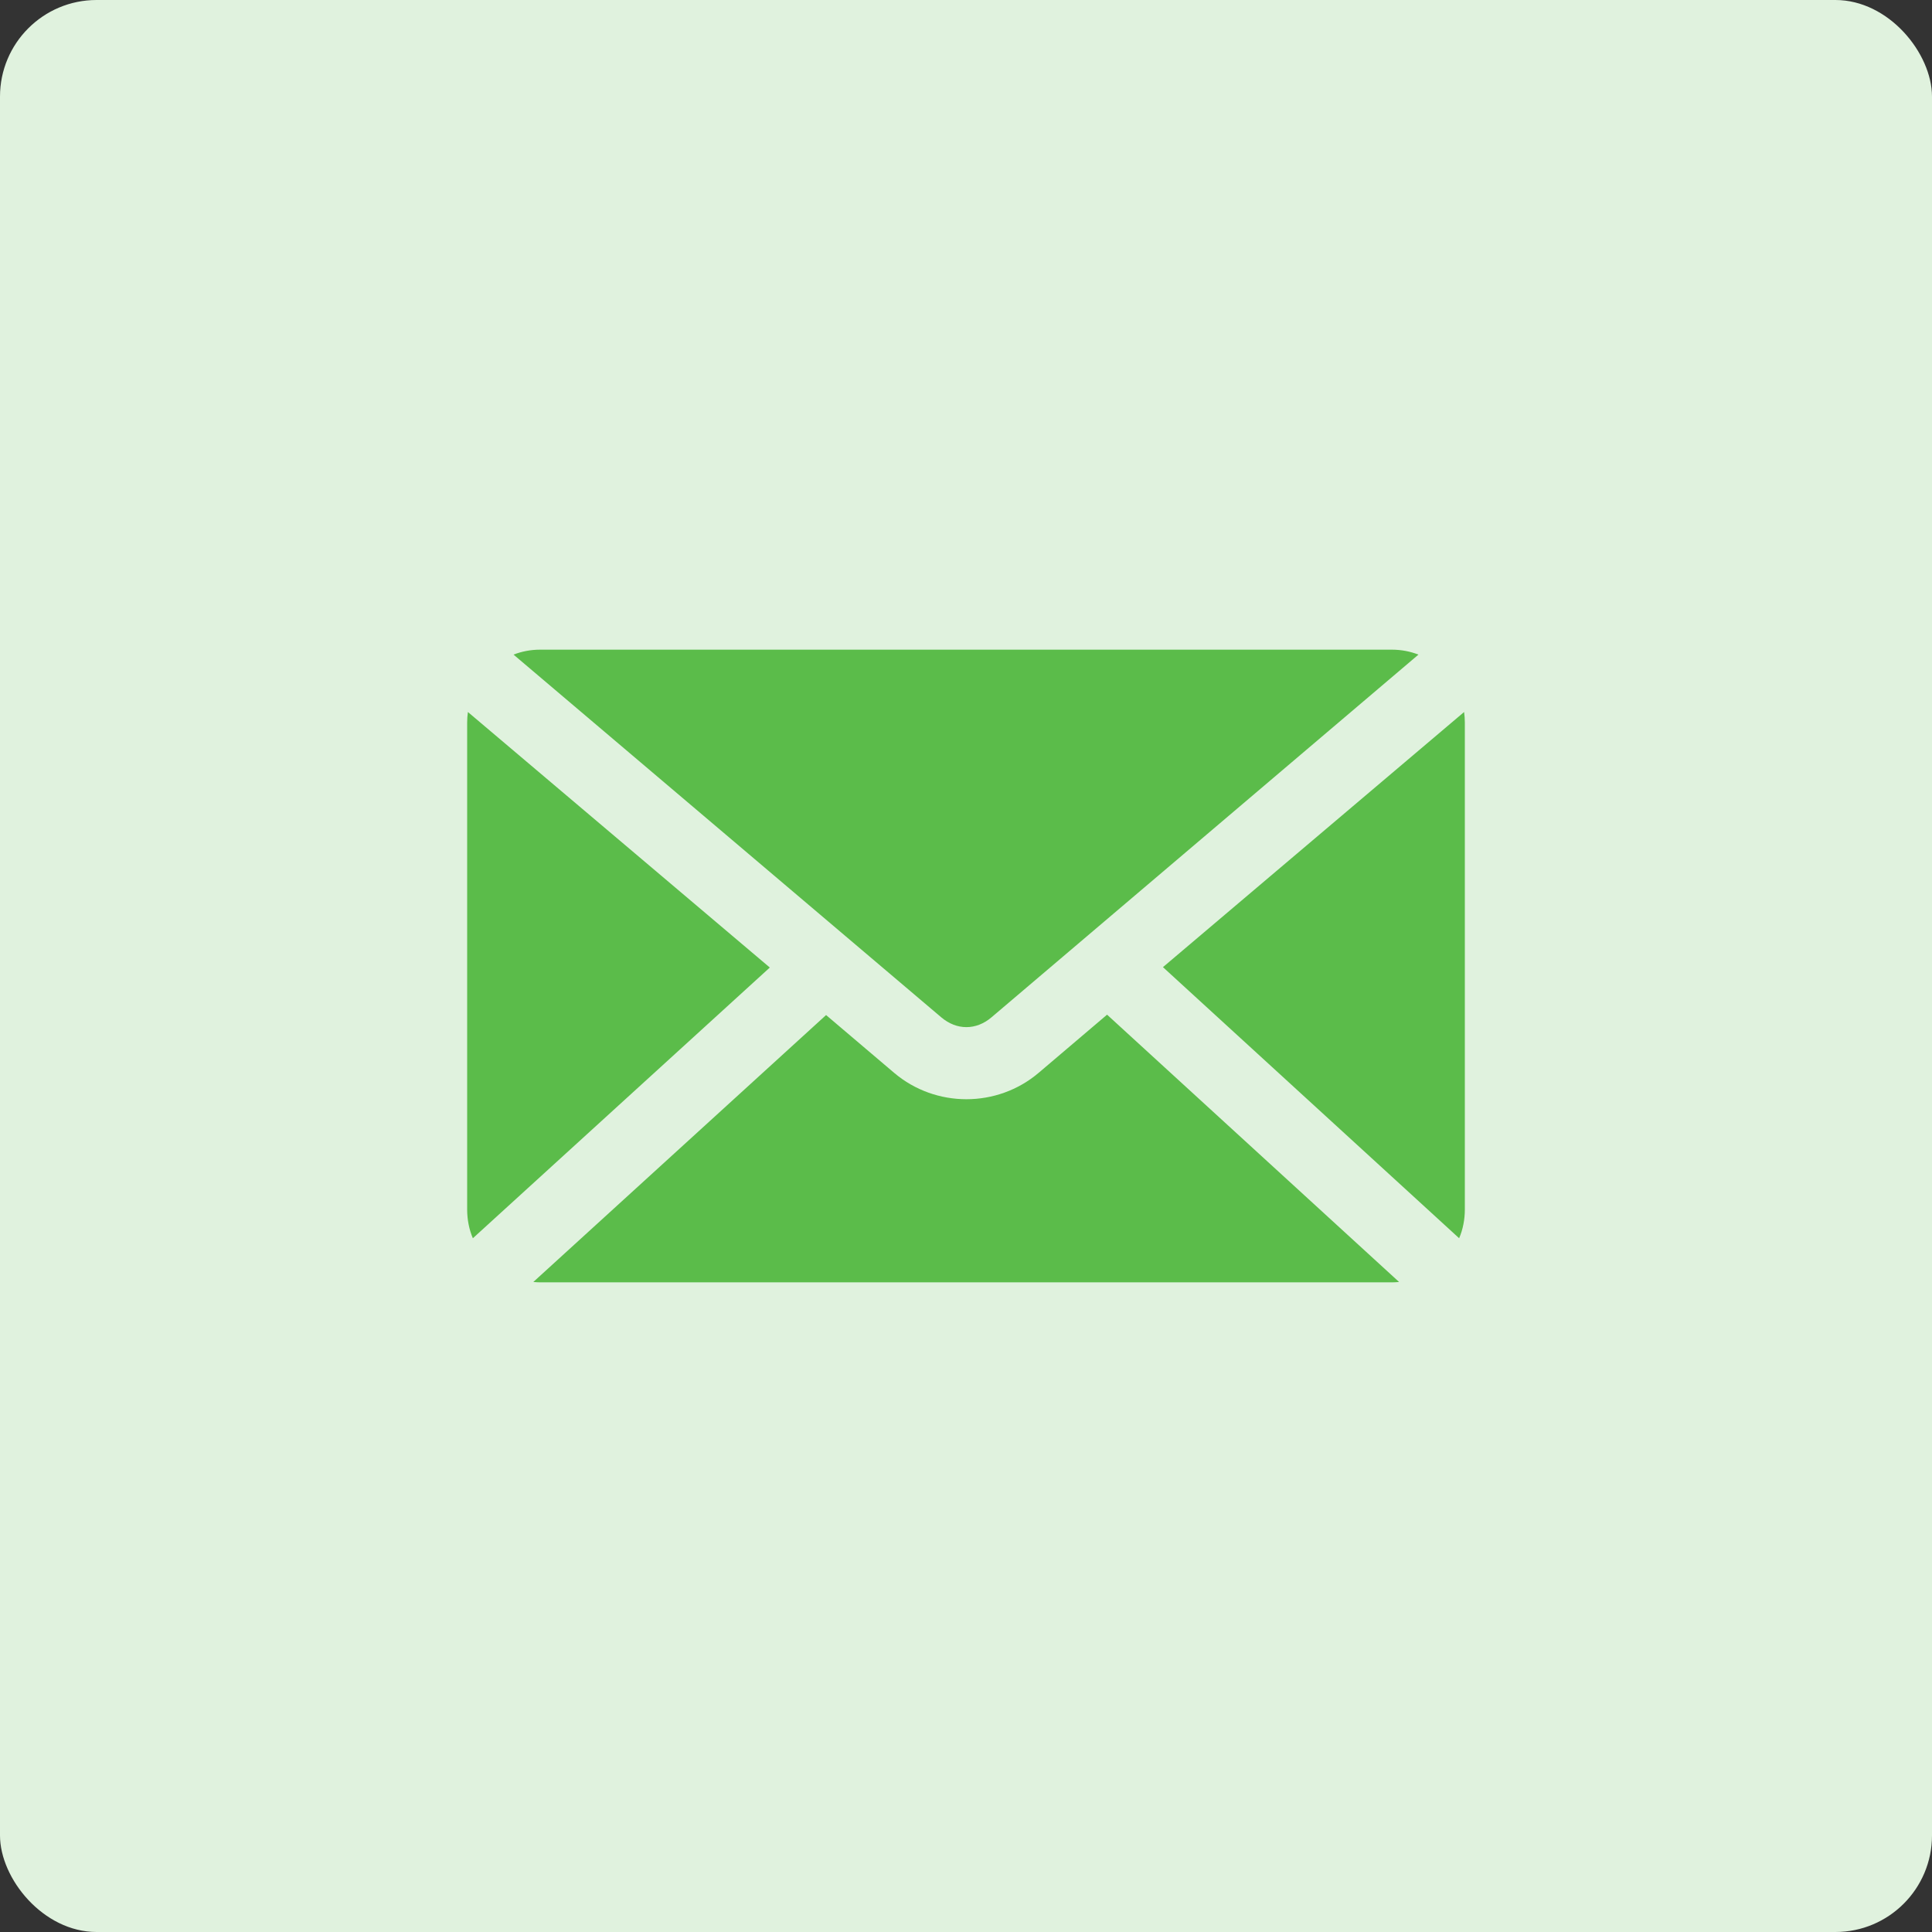
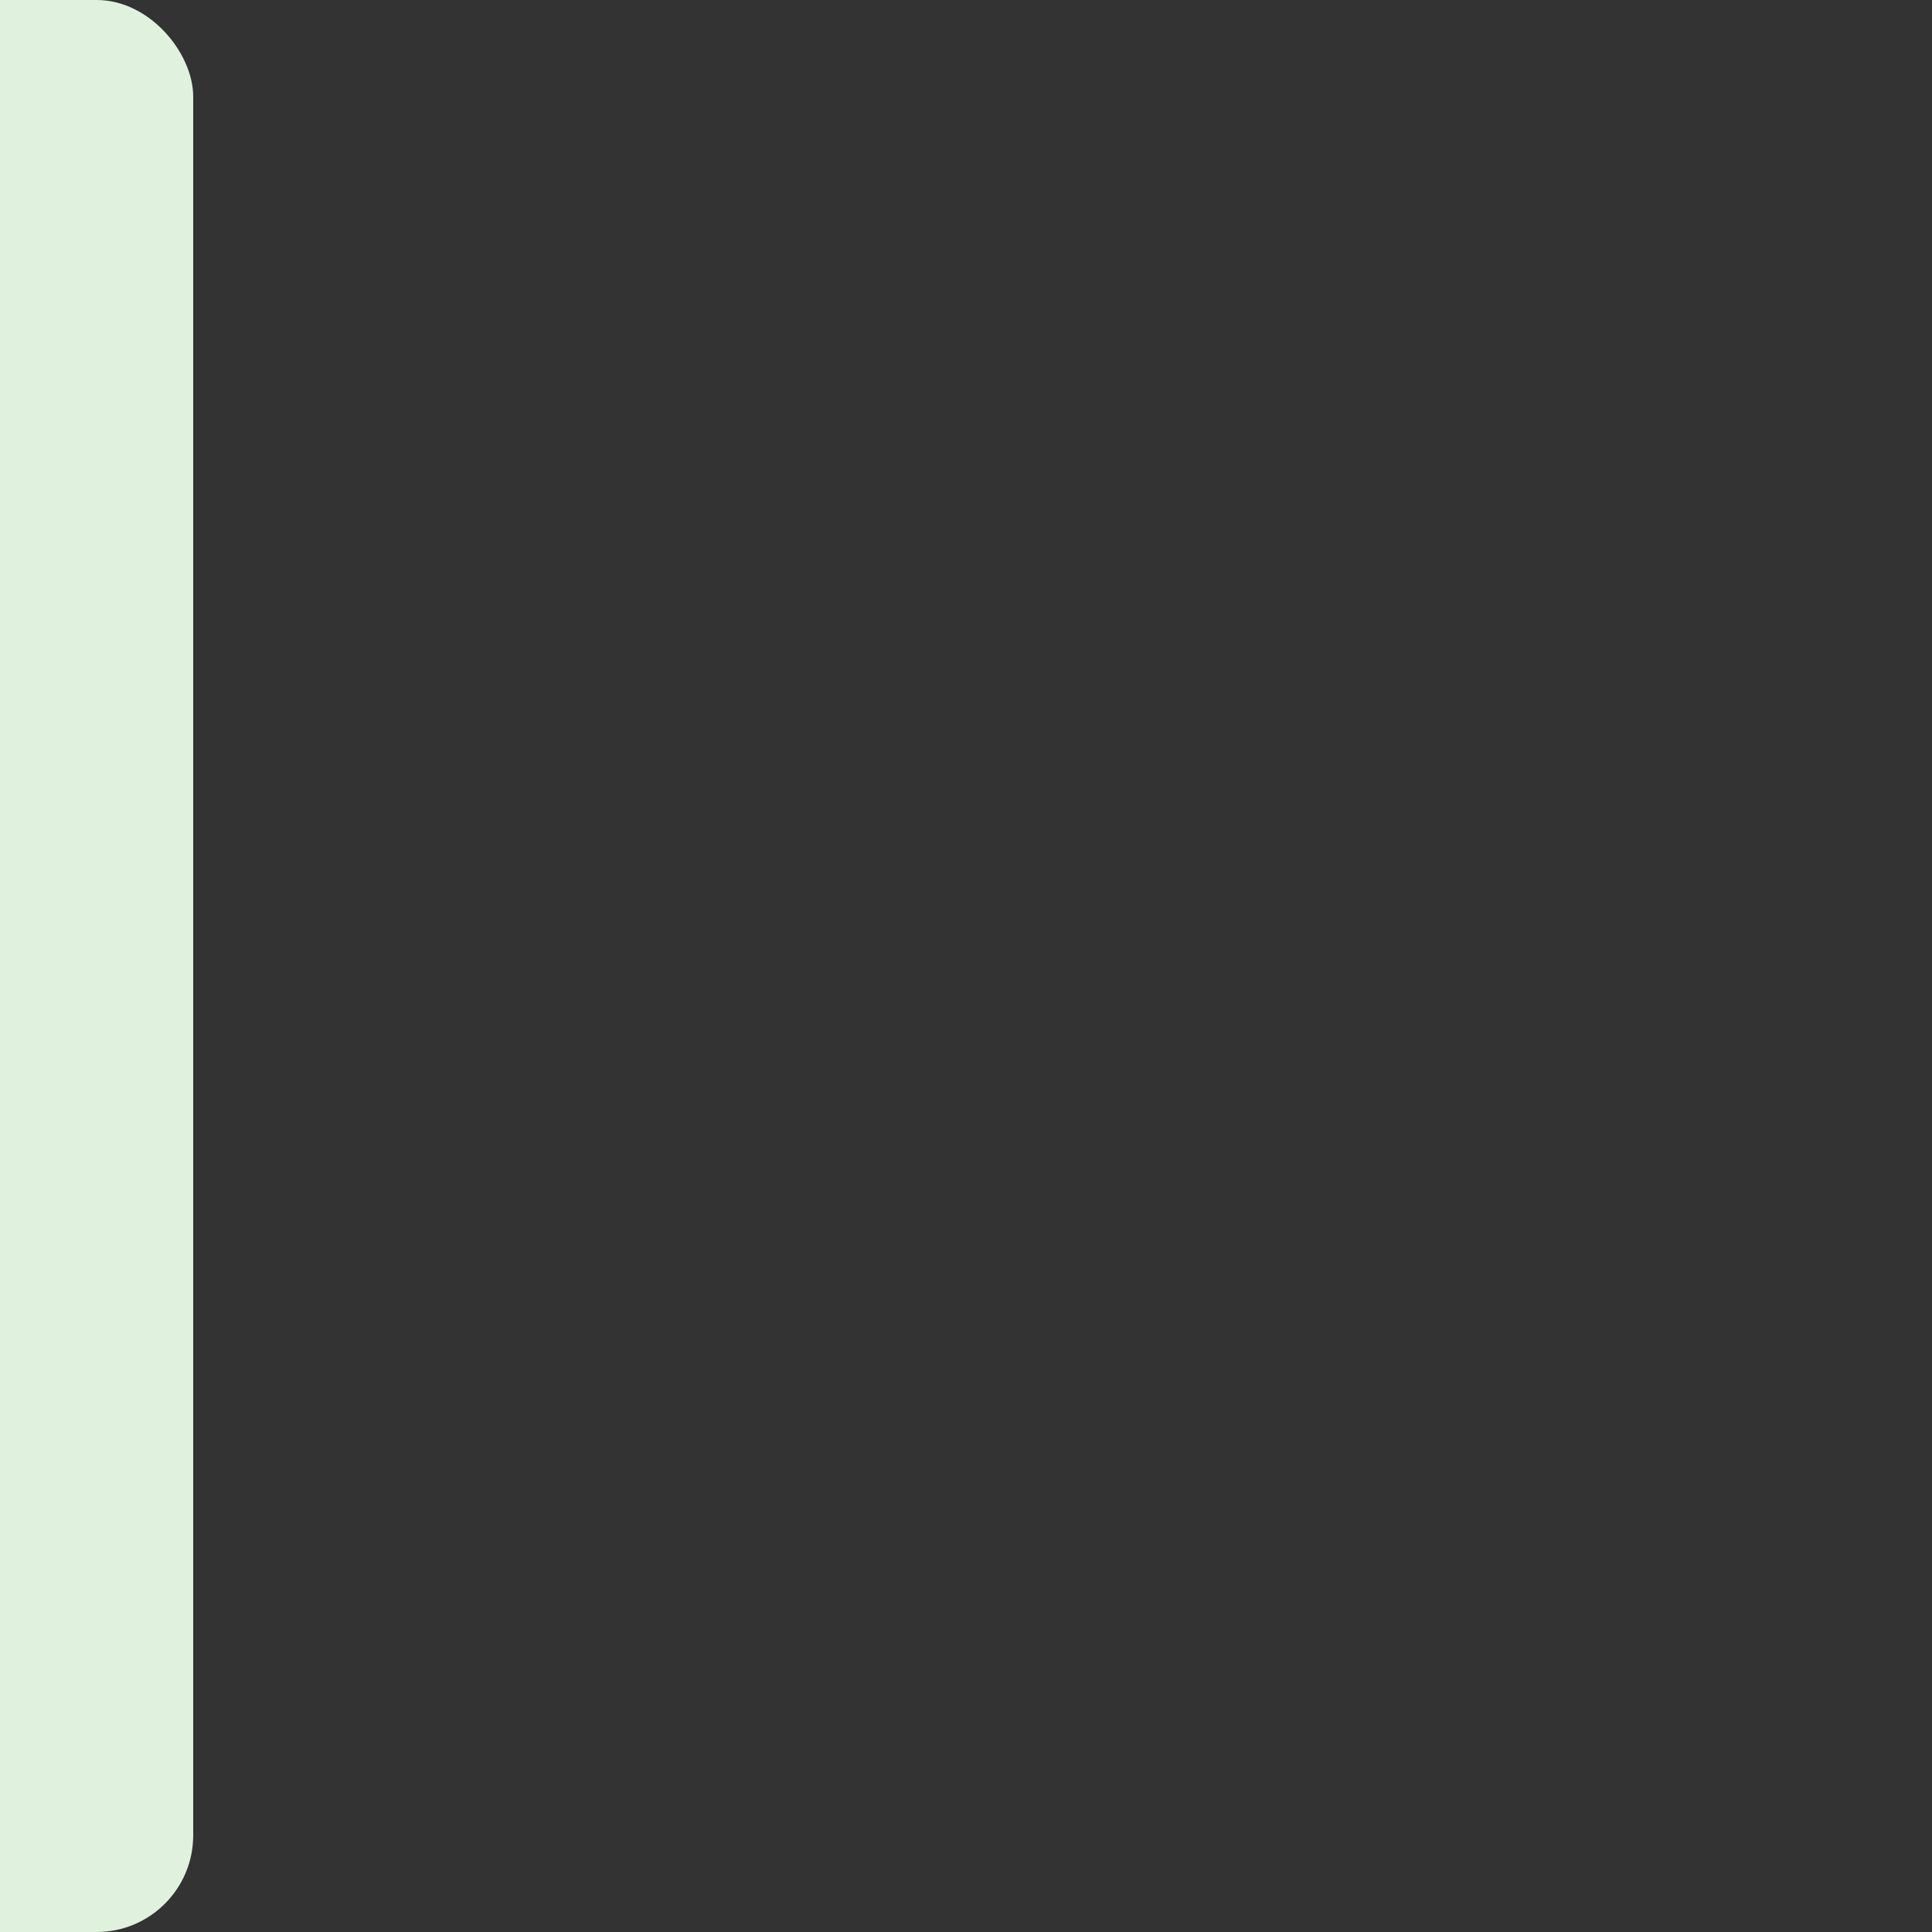
<svg xmlns="http://www.w3.org/2000/svg" width="1200pt" height="1200pt" version="1.1" viewBox="0 0 1200 1200">
  <rect x="0" y="0" width="1200" height="1200" fill="#333333" stroke="none" />
-   <path d="m60 0h1080c33.137 0 60 33.137 60 60v1080c0 33.137-26.863 60-60 60h-1080c-33.137 0-60-33.137-60-60v-1080c0-33.137 26.863-60 60-60z" fill="#e0f2de" />
-   <path d="m335.5 403.52c-5.836 0-11.418 1.078-16.531 3.07l265.68 225.3c9.582 8.113 21.617 8.105 31.172 0l265.21-225.3c-5.113-1.988-10.695-3.07-16.531-3.07h-529zm-44.871 38.73c-0.309 2.141-0.469 4.383-0.469 6.613v302.29c0 6.356 1.203 12.469 3.543 17.949l184.44-168.15-187.51-158.7zm618.74 0-187.04 158.46 183.97 168.38c2.34-5.481 3.543-11.594 3.543-17.949v-302.29c0-2.227-0.168-4.473-0.469-6.613zm-221.75 187.98-42.508 36.133c-25.777 21.867-63.969 21.832-89.742 0l-42.273-35.895-181.84 165.79c1.379 0.121 2.836 0.234 4.25 0.234h529c1.492 0 3.035-0.098 4.488-0.234l-181.37-166.02z" fill="#5bbc4a" />
+   <path d="m60 0c33.137 0 60 33.137 60 60v1080c0 33.137-26.863 60-60 60h-1080c-33.137 0-60-33.137-60-60v-1080c0-33.137 26.863-60 60-60z" fill="#e0f2de" />
</svg>